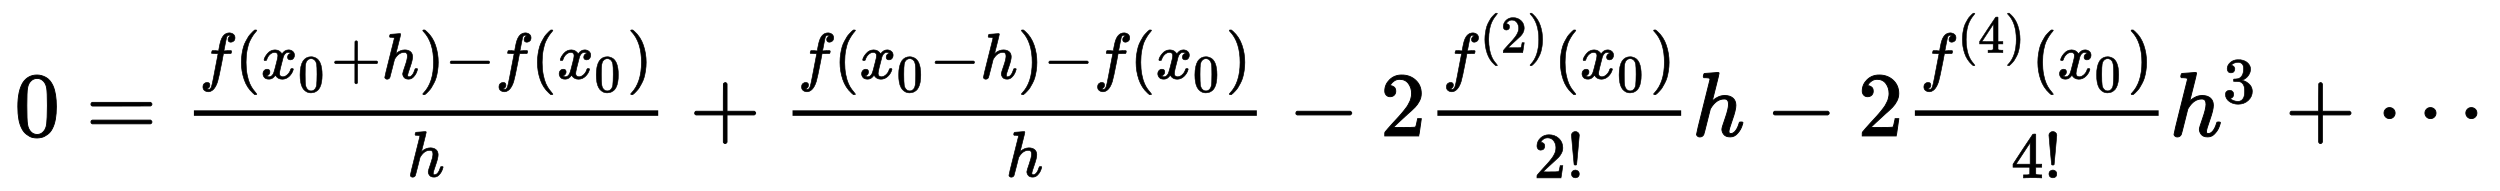
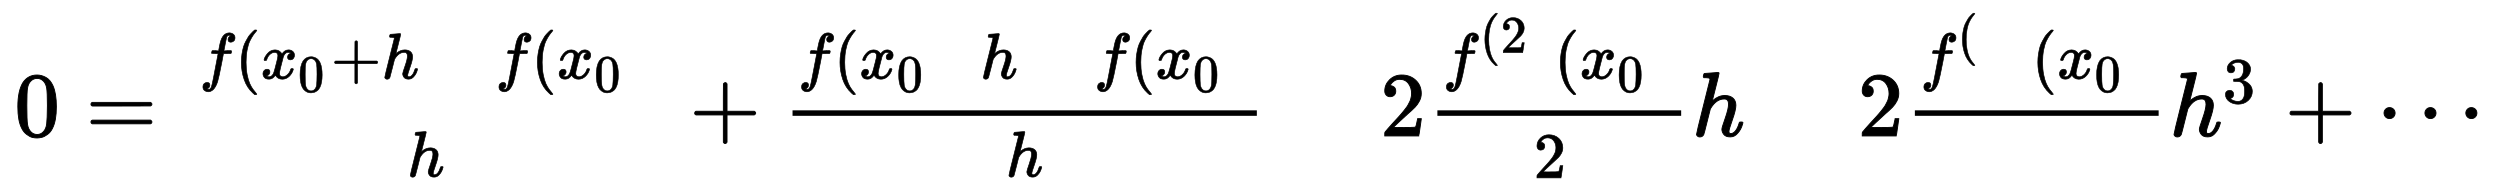
<svg xmlns="http://www.w3.org/2000/svg" xmlns:xlink="http://www.w3.org/1999/xlink" width="63.454ex" height="4.843ex" style="vertical-align: -1.525ex; margin-bottom: -0.313ex;" viewBox="0 -1293.7 27320.4 2085">
  <defs>
    <path stroke-width="10" id="E1-MJMAIN-30" d="M96 585Q152 666 249 666Q297 666 345 640T423 548Q460 465 460 320Q460 165 417 83Q397 41 362 16T301 -15T250 -22Q224 -22 198 -16T137 16T82 83Q39 165 39 320Q39 494 96 585ZM321 597Q291 629 250 629Q208 629 178 597Q153 571 145 525T137 333Q137 175 145 125T181 46Q209 16 250 16Q290 16 318 46Q347 76 354 130T362 333Q362 478 354 524T321 597Z" />
    <path stroke-width="10" id="E1-MJMAIN-3D" d="M56 347Q56 360 70 367H707Q722 359 722 347Q722 336 708 328L390 327H72Q56 332 56 347ZM56 153Q56 168 72 173H708Q722 163 722 153Q722 140 707 133H70Q56 140 56 153Z" />
-     <path stroke-width="10" id="E1-MJMATHI-66" d="M118 -162Q120 -162 124 -164T135 -167T147 -168Q160 -168 171 -155T187 -126Q197 -99 221 27T267 267T289 382V385H242Q195 385 192 387Q188 390 188 397L195 425Q197 430 203 430T250 431Q298 431 298 432Q298 434 307 482T319 540Q356 705 465 705Q502 703 526 683T550 630Q550 594 529 578T487 561Q443 561 443 603Q443 622 454 636T478 657L487 662Q471 668 457 668Q445 668 434 658T419 630Q412 601 403 552T387 469T380 433Q380 431 435 431Q480 431 487 430T498 424Q499 420 496 407T491 391Q489 386 482 386T428 385H372L349 263Q301 15 282 -47Q255 -132 212 -173Q175 -205 139 -205Q107 -205 81 -186T55 -132Q55 -95 76 -78T118 -61Q162 -61 162 -103Q162 -122 151 -136T127 -157L118 -162Z" />
+     <path stroke-width="10" id="E1-MJMATHI-66" d="M118 -162Q120 -162 124 -164T135 -167T147 -168Q160 -168 171 -155T187 -126Q197 -99 221 27T267 267T289 382V385H242Q195 385 192 387Q188 390 188 397L195 425Q197 430 203 430T250 431Q298 431 298 432Q298 434 307 482T319 540Q356 705 465 705Q502 703 526 683T550 630Q550 594 529 578T487 561Q443 561 443 603Q443 622 454 636T478 657L487 662Q471 668 457 668Q445 668 434 658T419 630Q412 601 403 552T387 469T380 433Q380 431 435 431Q480 431 487 430T498 424Q499 420 496 407T491 391Q489 386 482 386T428 385H372L349 263Q301 15 282 -47Q255 -132 212 -173Q175 -205 139 -205Q107 -205 81 -186T55 -132Q55 -95 76 -78T118 -61Q162 -61 162 -103Q162 -122 151 -136T127 -157L118 -162" />
    <path stroke-width="10" id="E1-MJMAIN-28" d="M94 250Q94 319 104 381T127 488T164 576T202 643T244 695T277 729T302 750H315H319Q333 750 333 741Q333 738 316 720T275 667T226 581T184 443T167 250T184 58T225 -81T274 -167T316 -220T333 -241Q333 -250 318 -250H315H302L274 -226Q180 -141 137 -14T94 250Z" />
    <path stroke-width="10" id="E1-MJMATHI-78" d="M52 289Q59 331 106 386T222 442Q257 442 286 424T329 379Q371 442 430 442Q467 442 494 420T522 361Q522 332 508 314T481 292T458 288Q439 288 427 299T415 328Q415 374 465 391Q454 404 425 404Q412 404 406 402Q368 386 350 336Q290 115 290 78Q290 50 306 38T341 26Q378 26 414 59T463 140Q466 150 469 151T485 153H489Q504 153 504 145Q504 144 502 134Q486 77 440 33T333 -11Q263 -11 227 52Q186 -10 133 -10H127Q78 -10 57 16T35 71Q35 103 54 123T99 143Q142 143 142 101Q142 81 130 66T107 46T94 41L91 40Q91 39 97 36T113 29T132 26Q168 26 194 71Q203 87 217 139T245 247T261 313Q266 340 266 352Q266 380 251 392T217 404Q177 404 142 372T93 290Q91 281 88 280T72 278H58Q52 284 52 289Z" />
    <path stroke-width="10" id="E1-MJMAIN-2B" d="M56 237T56 250T70 270H369V420L370 570Q380 583 389 583Q402 583 409 568V270H707Q722 262 722 250T707 230H409V-68Q401 -82 391 -82H389H387Q375 -82 369 -68V230H70Q56 237 56 250Z" />
    <path stroke-width="10" id="E1-MJMATHI-68" d="M137 683Q138 683 209 688T282 694Q294 694 294 685Q294 674 258 534Q220 386 220 383Q220 381 227 388Q288 442 357 442Q411 442 444 415T478 336Q478 285 440 178T402 50Q403 36 407 31T422 26Q450 26 474 56T513 138Q516 149 519 151T535 153Q555 153 555 145Q555 144 551 130Q535 71 500 33Q466 -10 419 -10H414Q367 -10 346 17T325 74Q325 90 361 192T398 345Q398 404 354 404H349Q266 404 205 306L198 293L164 158Q132 28 127 16Q114 -11 83 -11Q69 -11 59 -2T48 16Q48 30 121 320L195 616Q195 629 188 632T149 637H128Q122 643 122 645T124 664Q129 683 137 683Z" />
-     <path stroke-width="10" id="E1-MJMAIN-29" d="M60 749L64 750Q69 750 74 750H86L114 726Q208 641 251 514T294 250Q294 182 284 119T261 12T224 -76T186 -143T145 -194T113 -227T90 -246Q87 -249 86 -250H74Q66 -250 63 -250T58 -247T55 -238Q56 -237 66 -225Q221 -64 221 250T66 725Q56 737 55 738Q55 746 60 749Z" />
-     <path stroke-width="10" id="E1-MJMAIN-2212" d="M84 237T84 250T98 270H679Q694 262 694 250T679 230H98Q84 237 84 250Z" />
    <path stroke-width="10" id="E1-MJMAIN-32" d="M109 429Q82 429 66 447T50 491Q50 562 103 614T235 666Q326 666 387 610T449 465Q449 422 429 383T381 315T301 241Q265 210 201 149L142 93L218 92Q375 92 385 97Q392 99 409 186V189H449V186Q448 183 436 95T421 3V0H50V19V31Q50 38 56 46T86 81Q115 113 136 137Q145 147 170 174T204 211T233 244T261 278T284 308T305 340T320 369T333 401T340 431T343 464Q343 527 309 573T212 619Q179 619 154 602T119 569T109 550Q109 549 114 549Q132 549 151 535T170 489Q170 464 154 447T109 429Z" />
-     <path stroke-width="10" id="E1-MJMAIN-21" d="M78 661Q78 682 96 699T138 716T180 700T199 661Q199 654 179 432T158 206Q156 198 139 198Q121 198 119 206Q118 209 98 431T78 661ZM79 61Q79 89 97 105T141 121Q164 119 181 104T198 61Q198 31 181 16T139 1Q114 1 97 16T79 61Z" />
-     <path stroke-width="10" id="E1-MJMAIN-34" d="M462 0Q444 3 333 3Q217 3 199 0H190V46H221Q241 46 248 46T265 48T279 53T286 61Q287 63 287 115V165H28V211L179 442Q332 674 334 675Q336 677 355 677H373L379 671V211H471V165H379V114Q379 73 379 66T385 54Q393 47 442 46H471V0H462ZM293 211V545L74 212L183 211H293Z" />
    <path stroke-width="10" id="E1-MJMAIN-33" d="M127 463Q100 463 85 480T69 524Q69 579 117 622T233 665Q268 665 277 664Q351 652 390 611T430 522Q430 470 396 421T302 350L299 348Q299 347 308 345T337 336T375 315Q457 262 457 175Q457 96 395 37T238 -22Q158 -22 100 21T42 130Q42 158 60 175T105 193Q133 193 151 175T169 130Q169 119 166 110T159 94T148 82T136 74T126 70T118 67L114 66Q165 21 238 21Q293 21 321 74Q338 107 338 175V195Q338 290 274 322Q259 328 213 329L171 330L168 332Q166 335 166 348Q166 366 174 366Q202 366 232 371Q266 376 294 413T322 525V533Q322 590 287 612Q265 626 240 626Q208 626 181 615T143 592T132 580H135Q138 579 143 578T153 573T165 566T175 555T183 540T186 520Q186 498 172 481T127 463Z" />
    <path stroke-width="10" id="E1-MJMAIN-22EF" d="M78 250Q78 274 95 292T138 310Q162 310 180 294T199 251Q199 226 182 208T139 190T96 207T78 250ZM525 250Q525 274 542 292T585 310Q609 310 627 294T646 251Q646 226 629 208T586 190T543 207T525 250ZM972 250Q972 274 989 292T1032 310Q1056 310 1074 294T1093 251Q1093 226 1076 208T1033 190T990 207T972 250Z" />
  </defs>
  <g stroke="currentColor" fill="currentColor" stroke-width="0" transform="matrix(1 0 0 -1 0 0)">
    <g transform="translate(167,0)">
      <g transform="translate(-11,0)">
        <g transform="translate(0,-192)">
          <use xlink:href="#E1-MJMAIN-30" x="0" y="0" />
          <use xlink:href="#E1-MJMAIN-3D" x="782" y="0" />
          <g transform="translate(1843,0)">
            <g transform="translate(120,0)">
-               <rect stroke="none" width="5074" height="60" x="0" y="220" />
              <g transform="translate(60,628)">
                <use transform="scale(0.707)" xlink:href="#E1-MJMATHI-66" x="0" y="0" />
                <g transform="translate(392,0)">
                  <use transform="scale(0.707)" xlink:href="#E1-MJMAIN-28" x="0" y="0" />
                  <g transform="translate(278,0)">
                    <use transform="scale(0.707)" xlink:href="#E1-MJMATHI-78" x="0" y="0" />
                    <use transform="scale(0.574)" xlink:href="#E1-MJMAIN-30" x="710" y="-252" />
                  </g>
                  <use transform="scale(0.707)" xlink:href="#E1-MJMAIN-2B" x="1480" y="0" />
                  <use transform="scale(0.707)" xlink:href="#E1-MJMATHI-68" x="2263" y="0" />
                  <use transform="scale(0.707)" xlink:href="#E1-MJMAIN-29" x="2844" y="0" />
                </g>
                <use transform="scale(0.707)" xlink:href="#E1-MJMAIN-2212" x="3793" y="0" />
                <use transform="scale(0.707)" xlink:href="#E1-MJMATHI-66" x="4576" y="0" />
                <use transform="scale(0.707)" xlink:href="#E1-MJMAIN-28" x="5131" y="0" />
                <g transform="translate(3907,0)">
                  <use transform="scale(0.707)" xlink:href="#E1-MJMATHI-78" x="0" y="0" />
                  <use transform="scale(0.574)" xlink:href="#E1-MJMAIN-30" x="710" y="-252" />
                </g>
                <use transform="scale(0.707)" xlink:href="#E1-MJMAIN-29" x="6612" y="0" />
              </g>
              <use transform="scale(0.707)" xlink:href="#E1-MJMATHI-68" x="3297" y="-626" />
            </g>
          </g>
          <use xlink:href="#E1-MJMAIN-2B" x="7380" y="0" />
          <g transform="translate(8385,0)">
            <g transform="translate(120,0)">
              <rect stroke="none" width="5074" height="60" x="0" y="220" />
              <g transform="translate(60,628)">
                <use transform="scale(0.707)" xlink:href="#E1-MJMATHI-66" x="0" y="0" />
                <g transform="translate(392,0)">
                  <use transform="scale(0.707)" xlink:href="#E1-MJMAIN-28" x="0" y="0" />
                  <g transform="translate(278,0)">
                    <use transform="scale(0.707)" xlink:href="#E1-MJMATHI-78" x="0" y="0" />
                    <use transform="scale(0.574)" xlink:href="#E1-MJMAIN-30" x="710" y="-252" />
                  </g>
                  <use transform="scale(0.707)" xlink:href="#E1-MJMAIN-2212" x="1480" y="0" />
                  <use transform="scale(0.707)" xlink:href="#E1-MJMATHI-68" x="2263" y="0" />
                  <use transform="scale(0.707)" xlink:href="#E1-MJMAIN-29" x="2844" y="0" />
                </g>
                <use transform="scale(0.707)" xlink:href="#E1-MJMAIN-2212" x="3793" y="0" />
                <use transform="scale(0.707)" xlink:href="#E1-MJMATHI-66" x="4576" y="0" />
                <use transform="scale(0.707)" xlink:href="#E1-MJMAIN-28" x="5131" y="0" />
                <g transform="translate(3907,0)">
                  <use transform="scale(0.707)" xlink:href="#E1-MJMATHI-78" x="0" y="0" />
                  <use transform="scale(0.574)" xlink:href="#E1-MJMAIN-30" x="710" y="-252" />
                </g>
                <use transform="scale(0.707)" xlink:href="#E1-MJMAIN-29" x="6612" y="0" />
              </g>
              <use transform="scale(0.707)" xlink:href="#E1-MJMATHI-68" x="3297" y="-626" />
            </g>
          </g>
          <use xlink:href="#E1-MJMAIN-2212" x="13922" y="0" />
          <use xlink:href="#E1-MJMAIN-32" x="14927" y="0" />
          <g transform="translate(15432,0)">
            <g transform="translate(120,0)">
              <rect stroke="none" width="2664" height="60" x="0" y="220" />
              <g transform="translate(60,628)">
                <use transform="scale(0.707)" xlink:href="#E1-MJMATHI-66" x="0" y="0" />
                <g transform="translate(405,283)">
                  <use transform="scale(0.574)" xlink:href="#E1-MJMAIN-28" x="0" y="0" />
                  <use transform="scale(0.574)" xlink:href="#E1-MJMAIN-32" x="394" y="0" />
                  <use transform="scale(0.574)" xlink:href="#E1-MJMAIN-29" x="899" y="0" />
                </g>
                <use transform="scale(0.707)" xlink:href="#E1-MJMAIN-28" x="1722" y="0" />
                <g transform="translate(1496,0)">
                  <use transform="scale(0.707)" xlink:href="#E1-MJMATHI-78" x="0" y="0" />
                  <use transform="scale(0.574)" xlink:href="#E1-MJMAIN-30" x="710" y="-252" />
                </g>
                <use transform="scale(0.707)" xlink:href="#E1-MJMAIN-29" x="3203" y="0" />
              </g>
              <g transform="translate(1053,-458)">
                <use transform="scale(0.707)" xlink:href="#E1-MJMAIN-32" x="0" y="0" />
                <use transform="scale(0.707)" xlink:href="#E1-MJMAIN-21" x="505" y="0" />
              </g>
            </g>
          </g>
          <use xlink:href="#E1-MJMATHI-68" x="18336" y="0" />
          <use xlink:href="#E1-MJMAIN-2212" x="19140" y="0" />
          <use xlink:href="#E1-MJMAIN-32" x="20145" y="0" />
          <g transform="translate(20650,0)">
            <g transform="translate(120,0)">
              <rect stroke="none" width="2664" height="60" x="0" y="220" />
              <g transform="translate(60,628)">
                <use transform="scale(0.707)" xlink:href="#E1-MJMATHI-66" x="0" y="0" />
                <g transform="translate(405,283)">
                  <use transform="scale(0.574)" xlink:href="#E1-MJMAIN-28" x="0" y="0" />
                  <use transform="scale(0.574)" xlink:href="#E1-MJMAIN-34" x="394" y="0" />
                  <use transform="scale(0.574)" xlink:href="#E1-MJMAIN-29" x="899" y="0" />
                </g>
                <use transform="scale(0.707)" xlink:href="#E1-MJMAIN-28" x="1722" y="0" />
                <g transform="translate(1496,0)">
                  <use transform="scale(0.707)" xlink:href="#E1-MJMATHI-78" x="0" y="0" />
                  <use transform="scale(0.574)" xlink:href="#E1-MJMAIN-30" x="710" y="-252" />
                </g>
                <use transform="scale(0.707)" xlink:href="#E1-MJMAIN-29" x="3203" y="0" />
              </g>
              <g transform="translate(1053,-458)">
                <use transform="scale(0.707)" xlink:href="#E1-MJMAIN-34" x="0" y="0" />
                <use transform="scale(0.707)" xlink:href="#E1-MJMAIN-21" x="505" y="0" />
              </g>
            </g>
          </g>
          <g transform="translate(23554,0)">
            <use xlink:href="#E1-MJMATHI-68" x="0" y="0" />
            <use transform="scale(0.707)" xlink:href="#E1-MJMAIN-33" x="821" y="513" />
          </g>
          <use xlink:href="#E1-MJMAIN-2B" x="24814" y="0" />
          <use xlink:href="#E1-MJMAIN-22EF" x="25819" y="0" />
        </g>
      </g>
    </g>
  </g>
</svg>